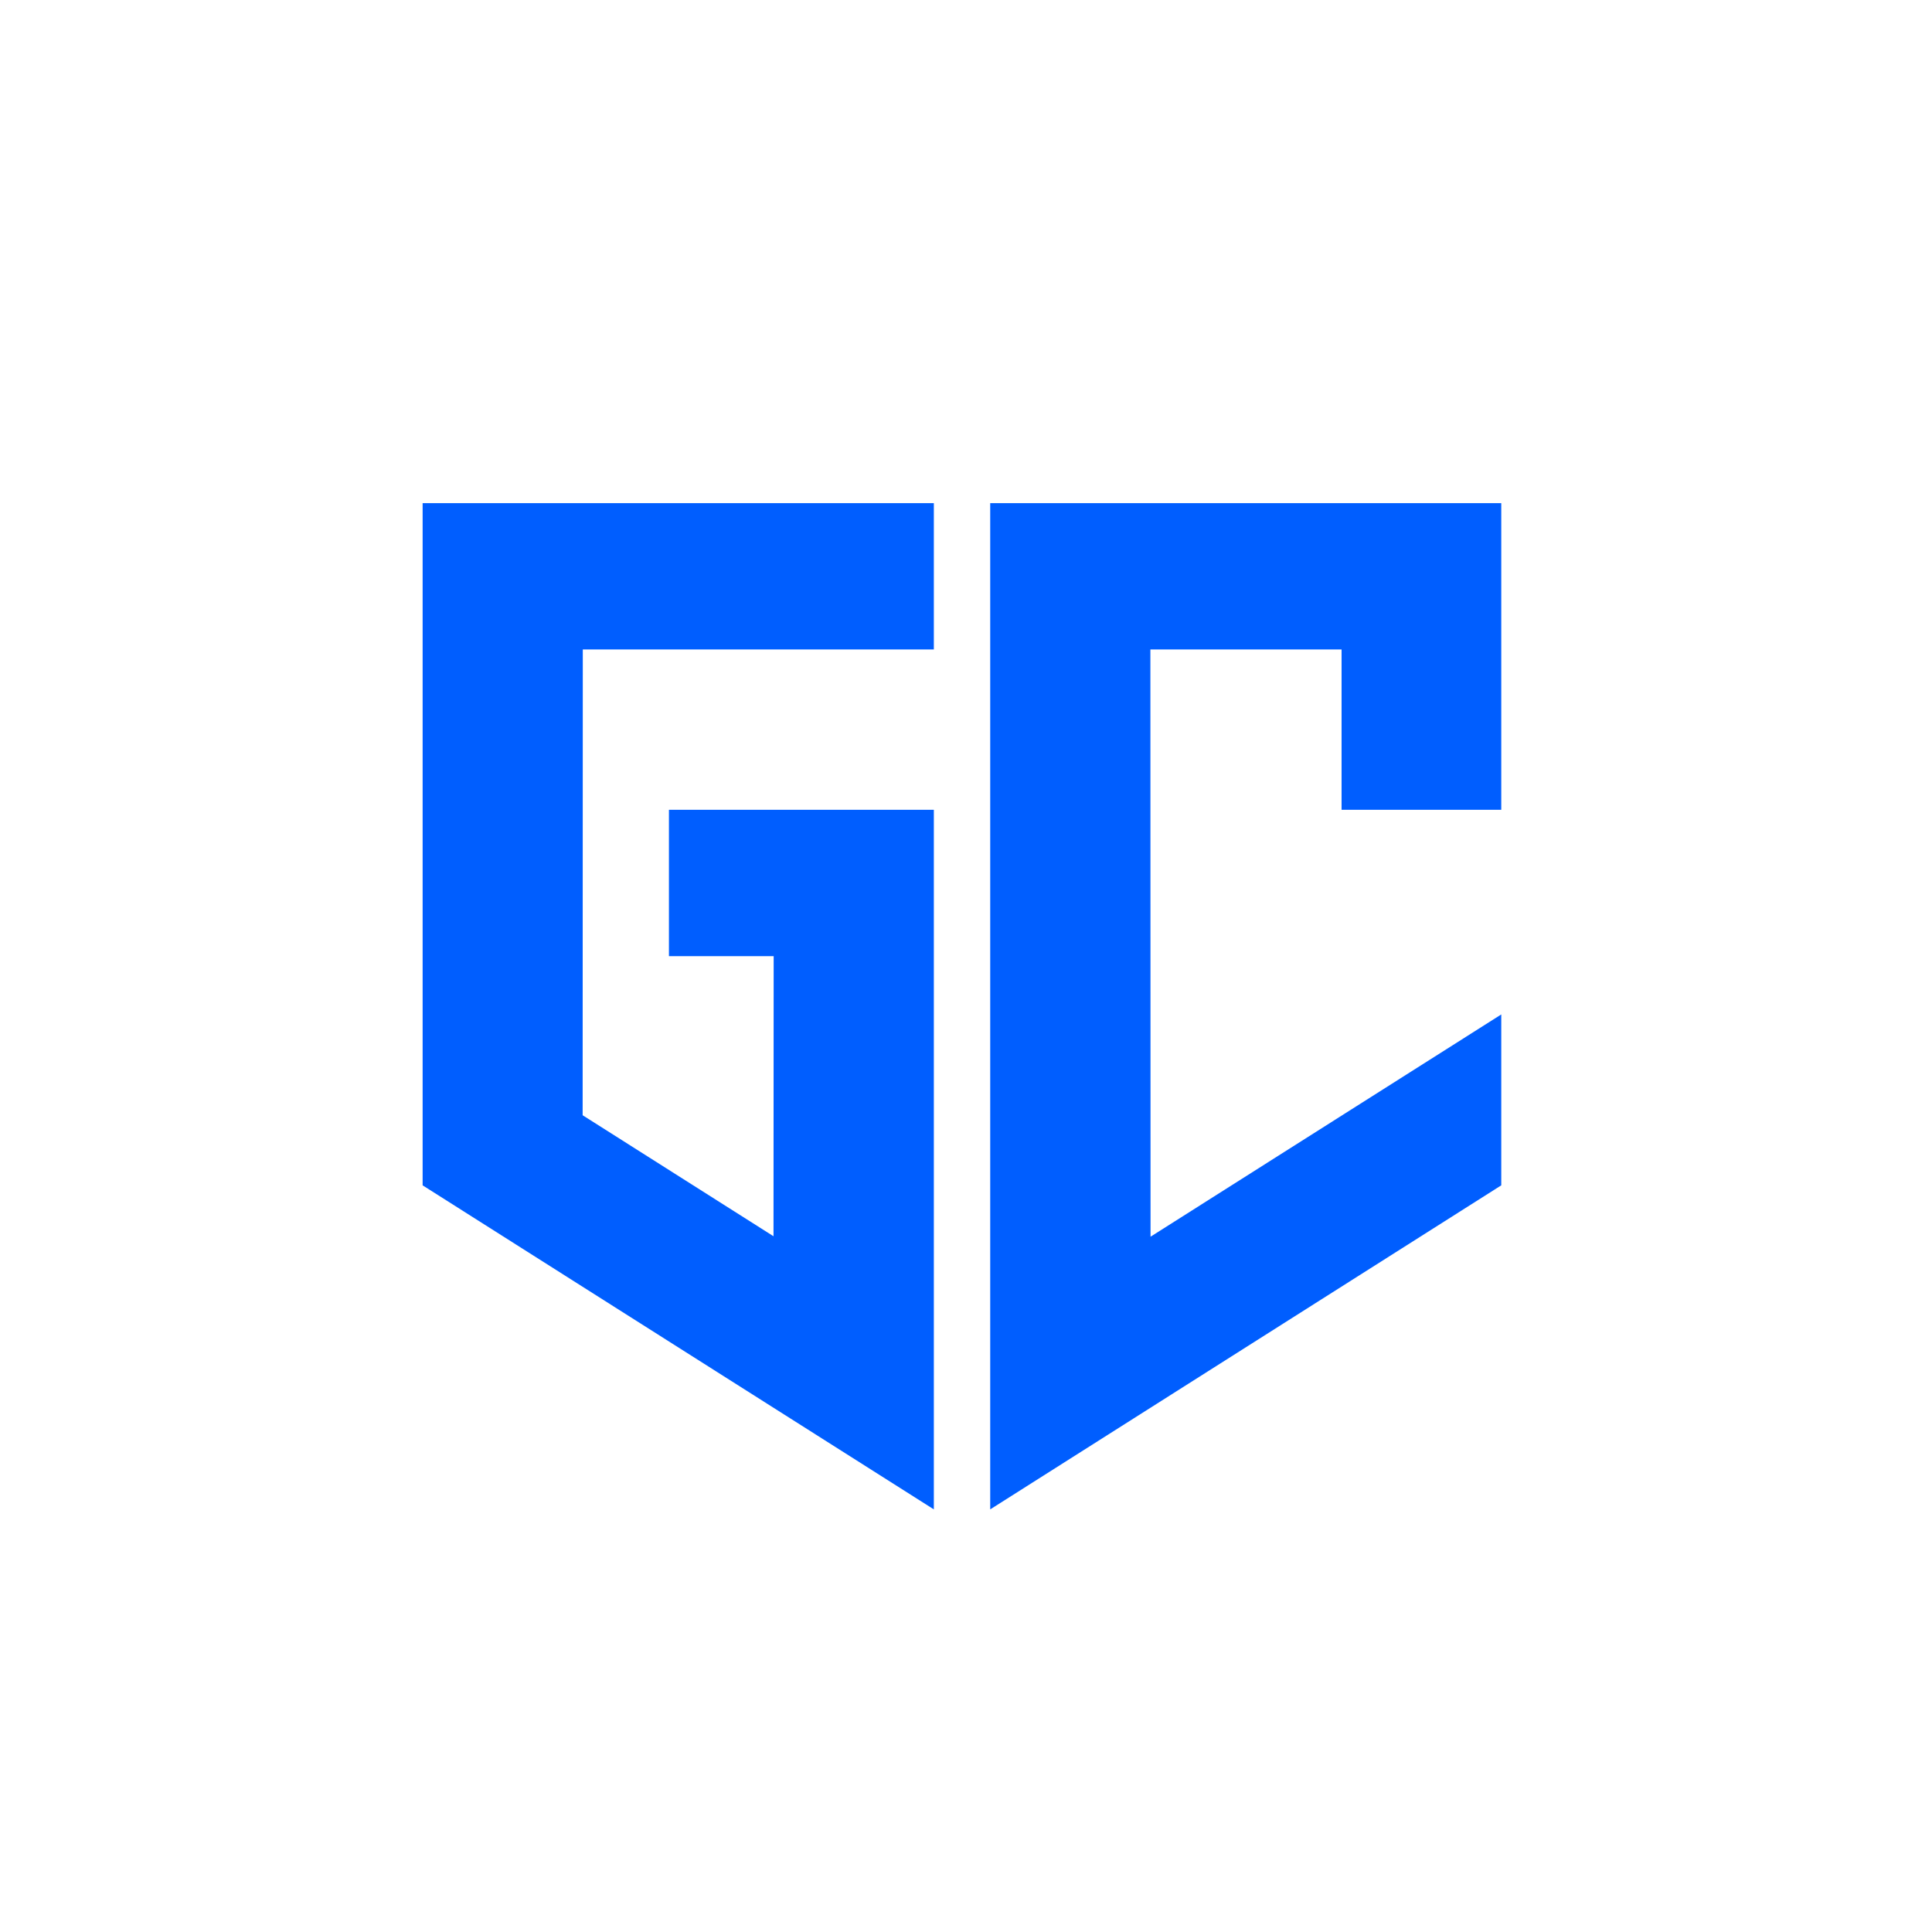
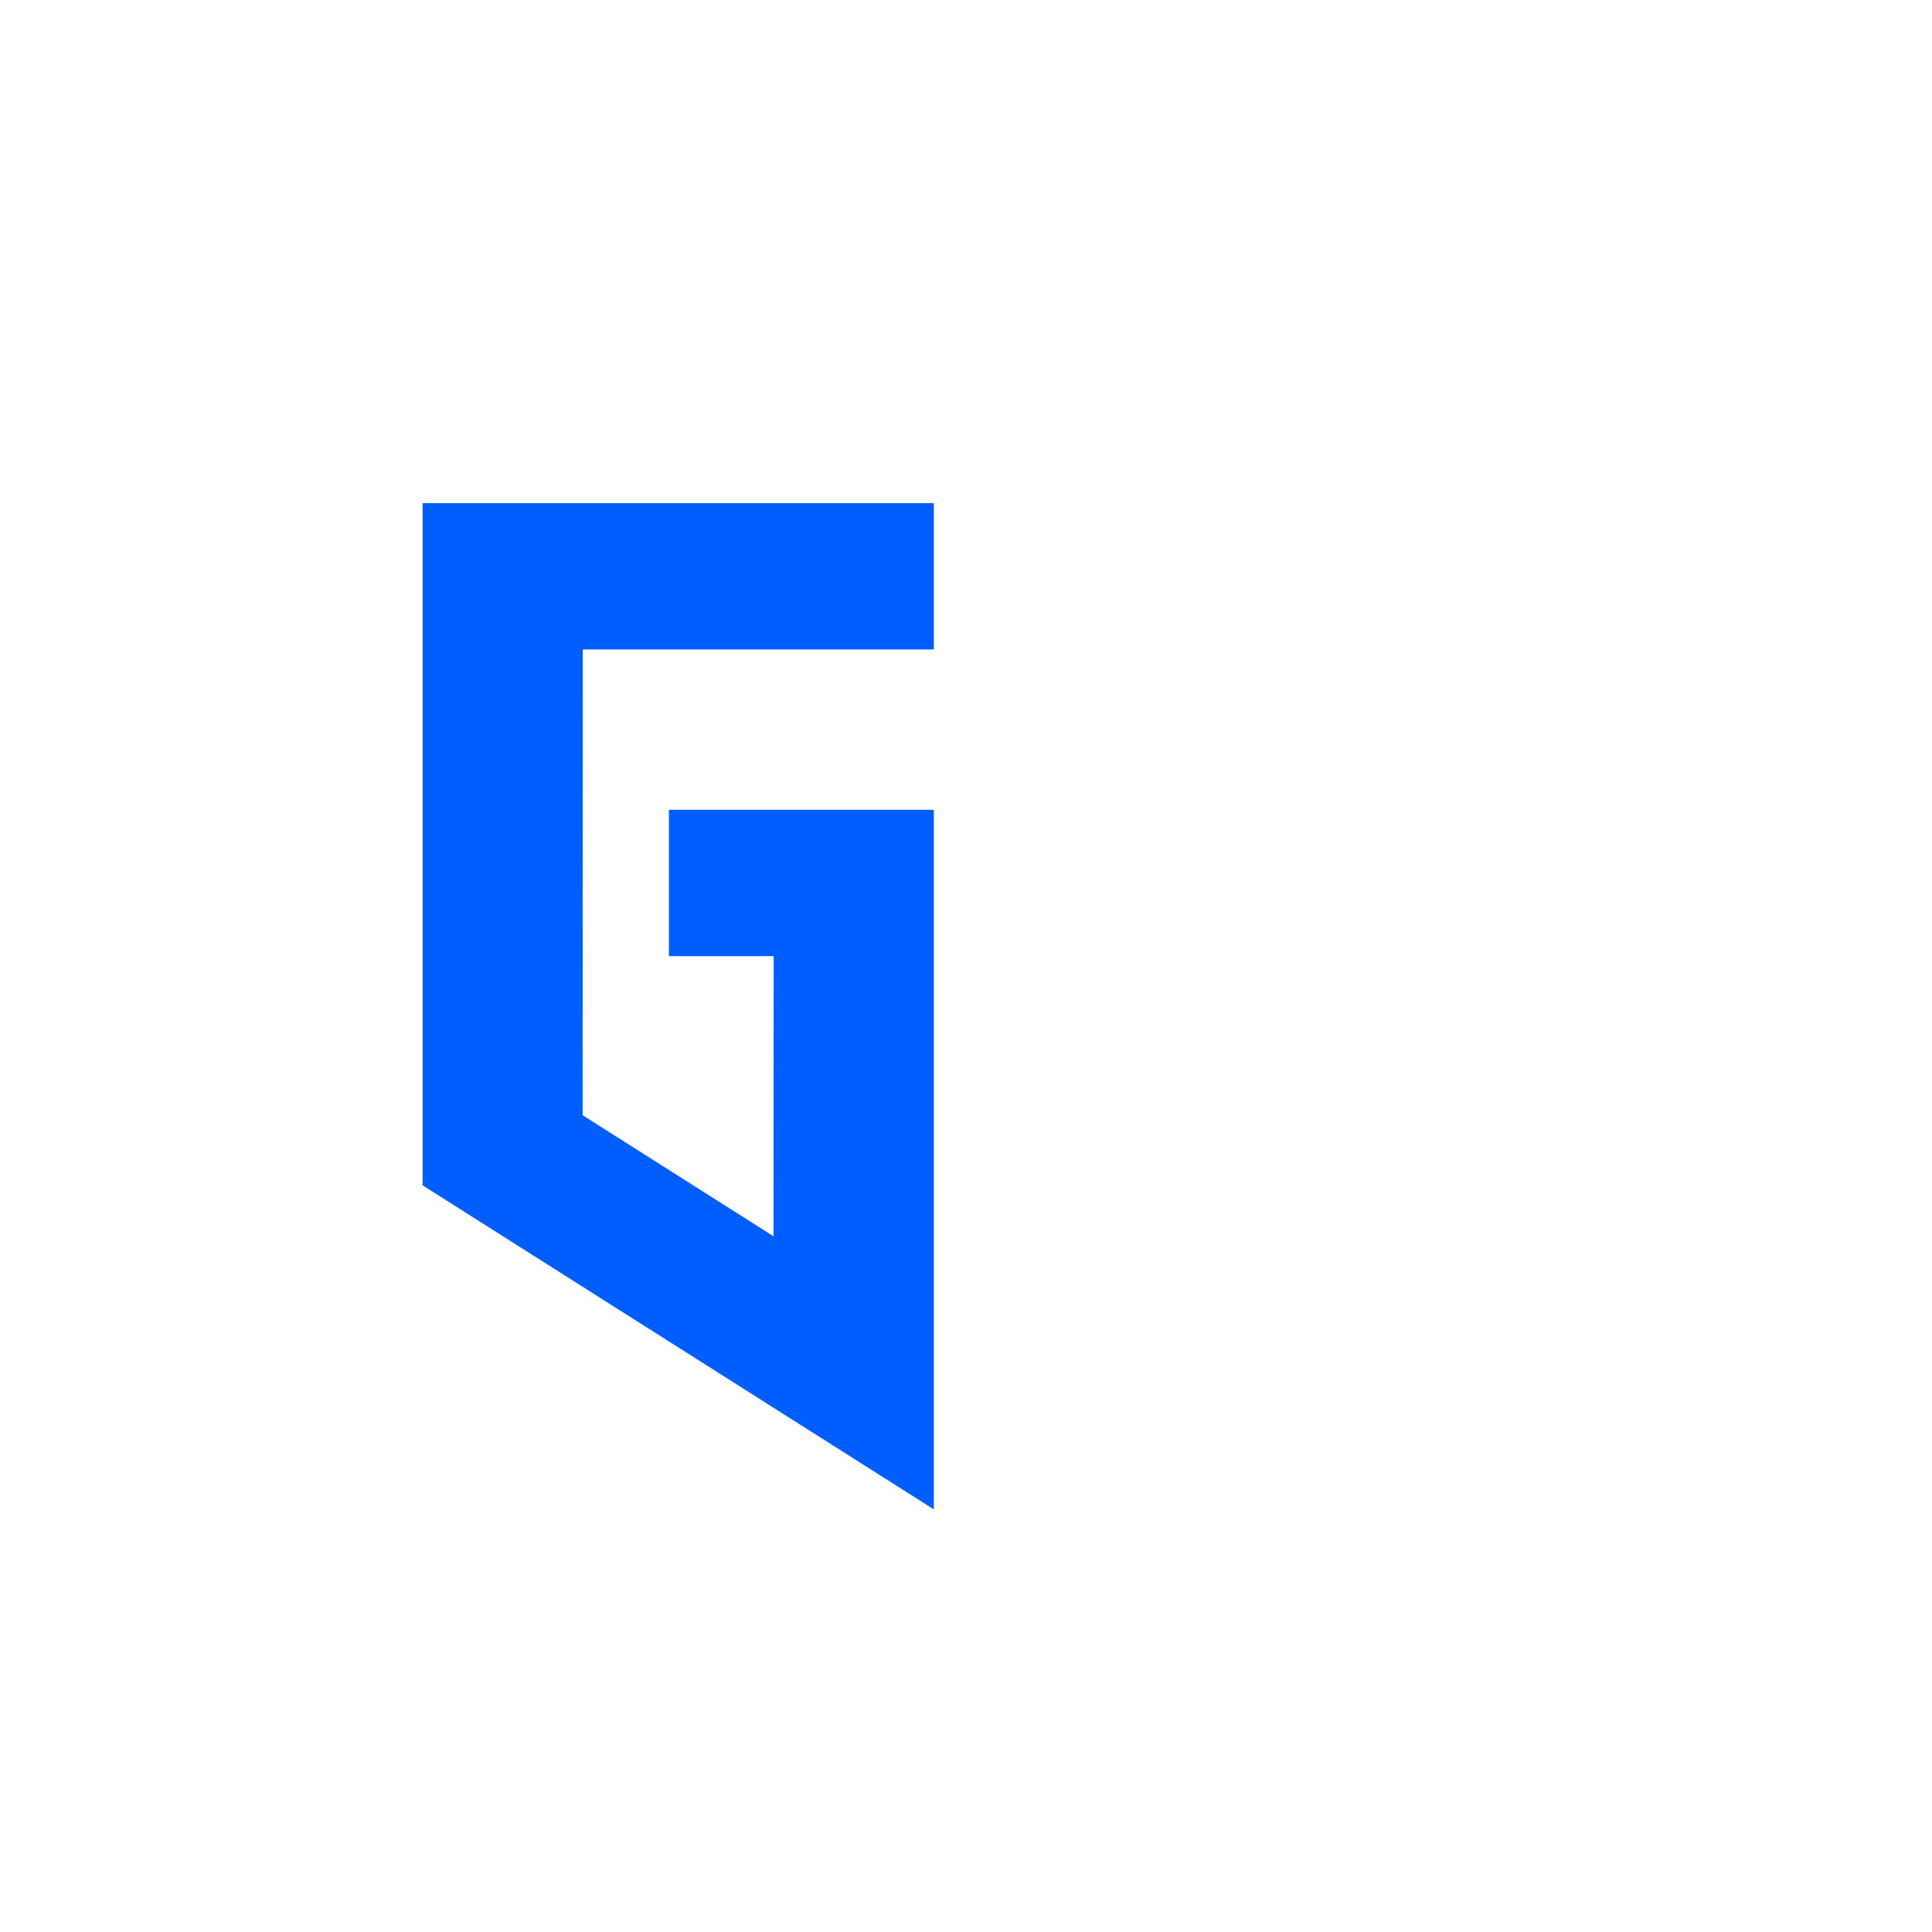
<svg xmlns="http://www.w3.org/2000/svg" width="96" height="96" viewBox="0 0 96 96" fill="none">
  <g filter="url(#filter0_di_24870_69364)">
-     <rect x="8" y="8" width="80" height="80" rx="11" fill="white" />
-   </g>
+     </g>
  <path d="M21 58.899L46.402 75V40.239H33.239V47.511H38.443L38.435 61.428L28.951 55.416L28.959 32.271H46.402V25H21V58.899Z" fill="#005EFF" />
-   <path d="M57.17 61.451L57.162 32.271H66.662V40.239H74.597V25H49.203V31.238V75L74.597 58.899V50.407L57.17 61.451Z" fill="#005EFF" />
  <defs>
    <filter id="filter0_di_24870_69364" x="3" y="3" width="90" height="90" filterUnits="userSpaceOnUse" color-interpolation-filters="sRGB">
      <feFlood flood-opacity="0" result="BackgroundImageFix" />
      <feColorMatrix in="SourceAlpha" type="matrix" values="0 0 0 0 0 0 0 0 0 0 0 0 0 0 0 0 0 0 127 0" result="hardAlpha" />
      <feMorphology radius="1" operator="dilate" in="SourceAlpha" result="effect1_dropShadow_24870_69364" />
      <feOffset />
      <feGaussianBlur stdDeviation="2" />
      <feComposite in2="hardAlpha" operator="out" />
      <feColorMatrix type="matrix" values="0 0 0 0 0.04 0 0 0 0 0.21 0 0 0 0 0.503 0 0 0 0.15 0" />
      <feBlend mode="normal" in2="BackgroundImageFix" result="effect1_dropShadow_24870_69364" />
      <feBlend mode="normal" in="SourceGraphic" in2="effect1_dropShadow_24870_69364" result="shape" />
      <feColorMatrix in="SourceAlpha" type="matrix" values="0 0 0 0 0 0 0 0 0 0 0 0 0 0 0 0 0 0 127 0" result="hardAlpha" />
      <feOffset dx="-1" dy="-1" />
      <feGaussianBlur stdDeviation="2" />
      <feComposite in2="hardAlpha" operator="arithmetic" k2="-1" k3="1" />
      <feColorMatrix type="matrix" values="0 0 0 0 0.133 0 0 0 0 0.133 0 0 0 0 0.133 0 0 0 0.1 0" />
      <feBlend mode="normal" in2="shape" result="effect2_innerShadow_24870_69364" />
    </filter>
  </defs>
</svg>